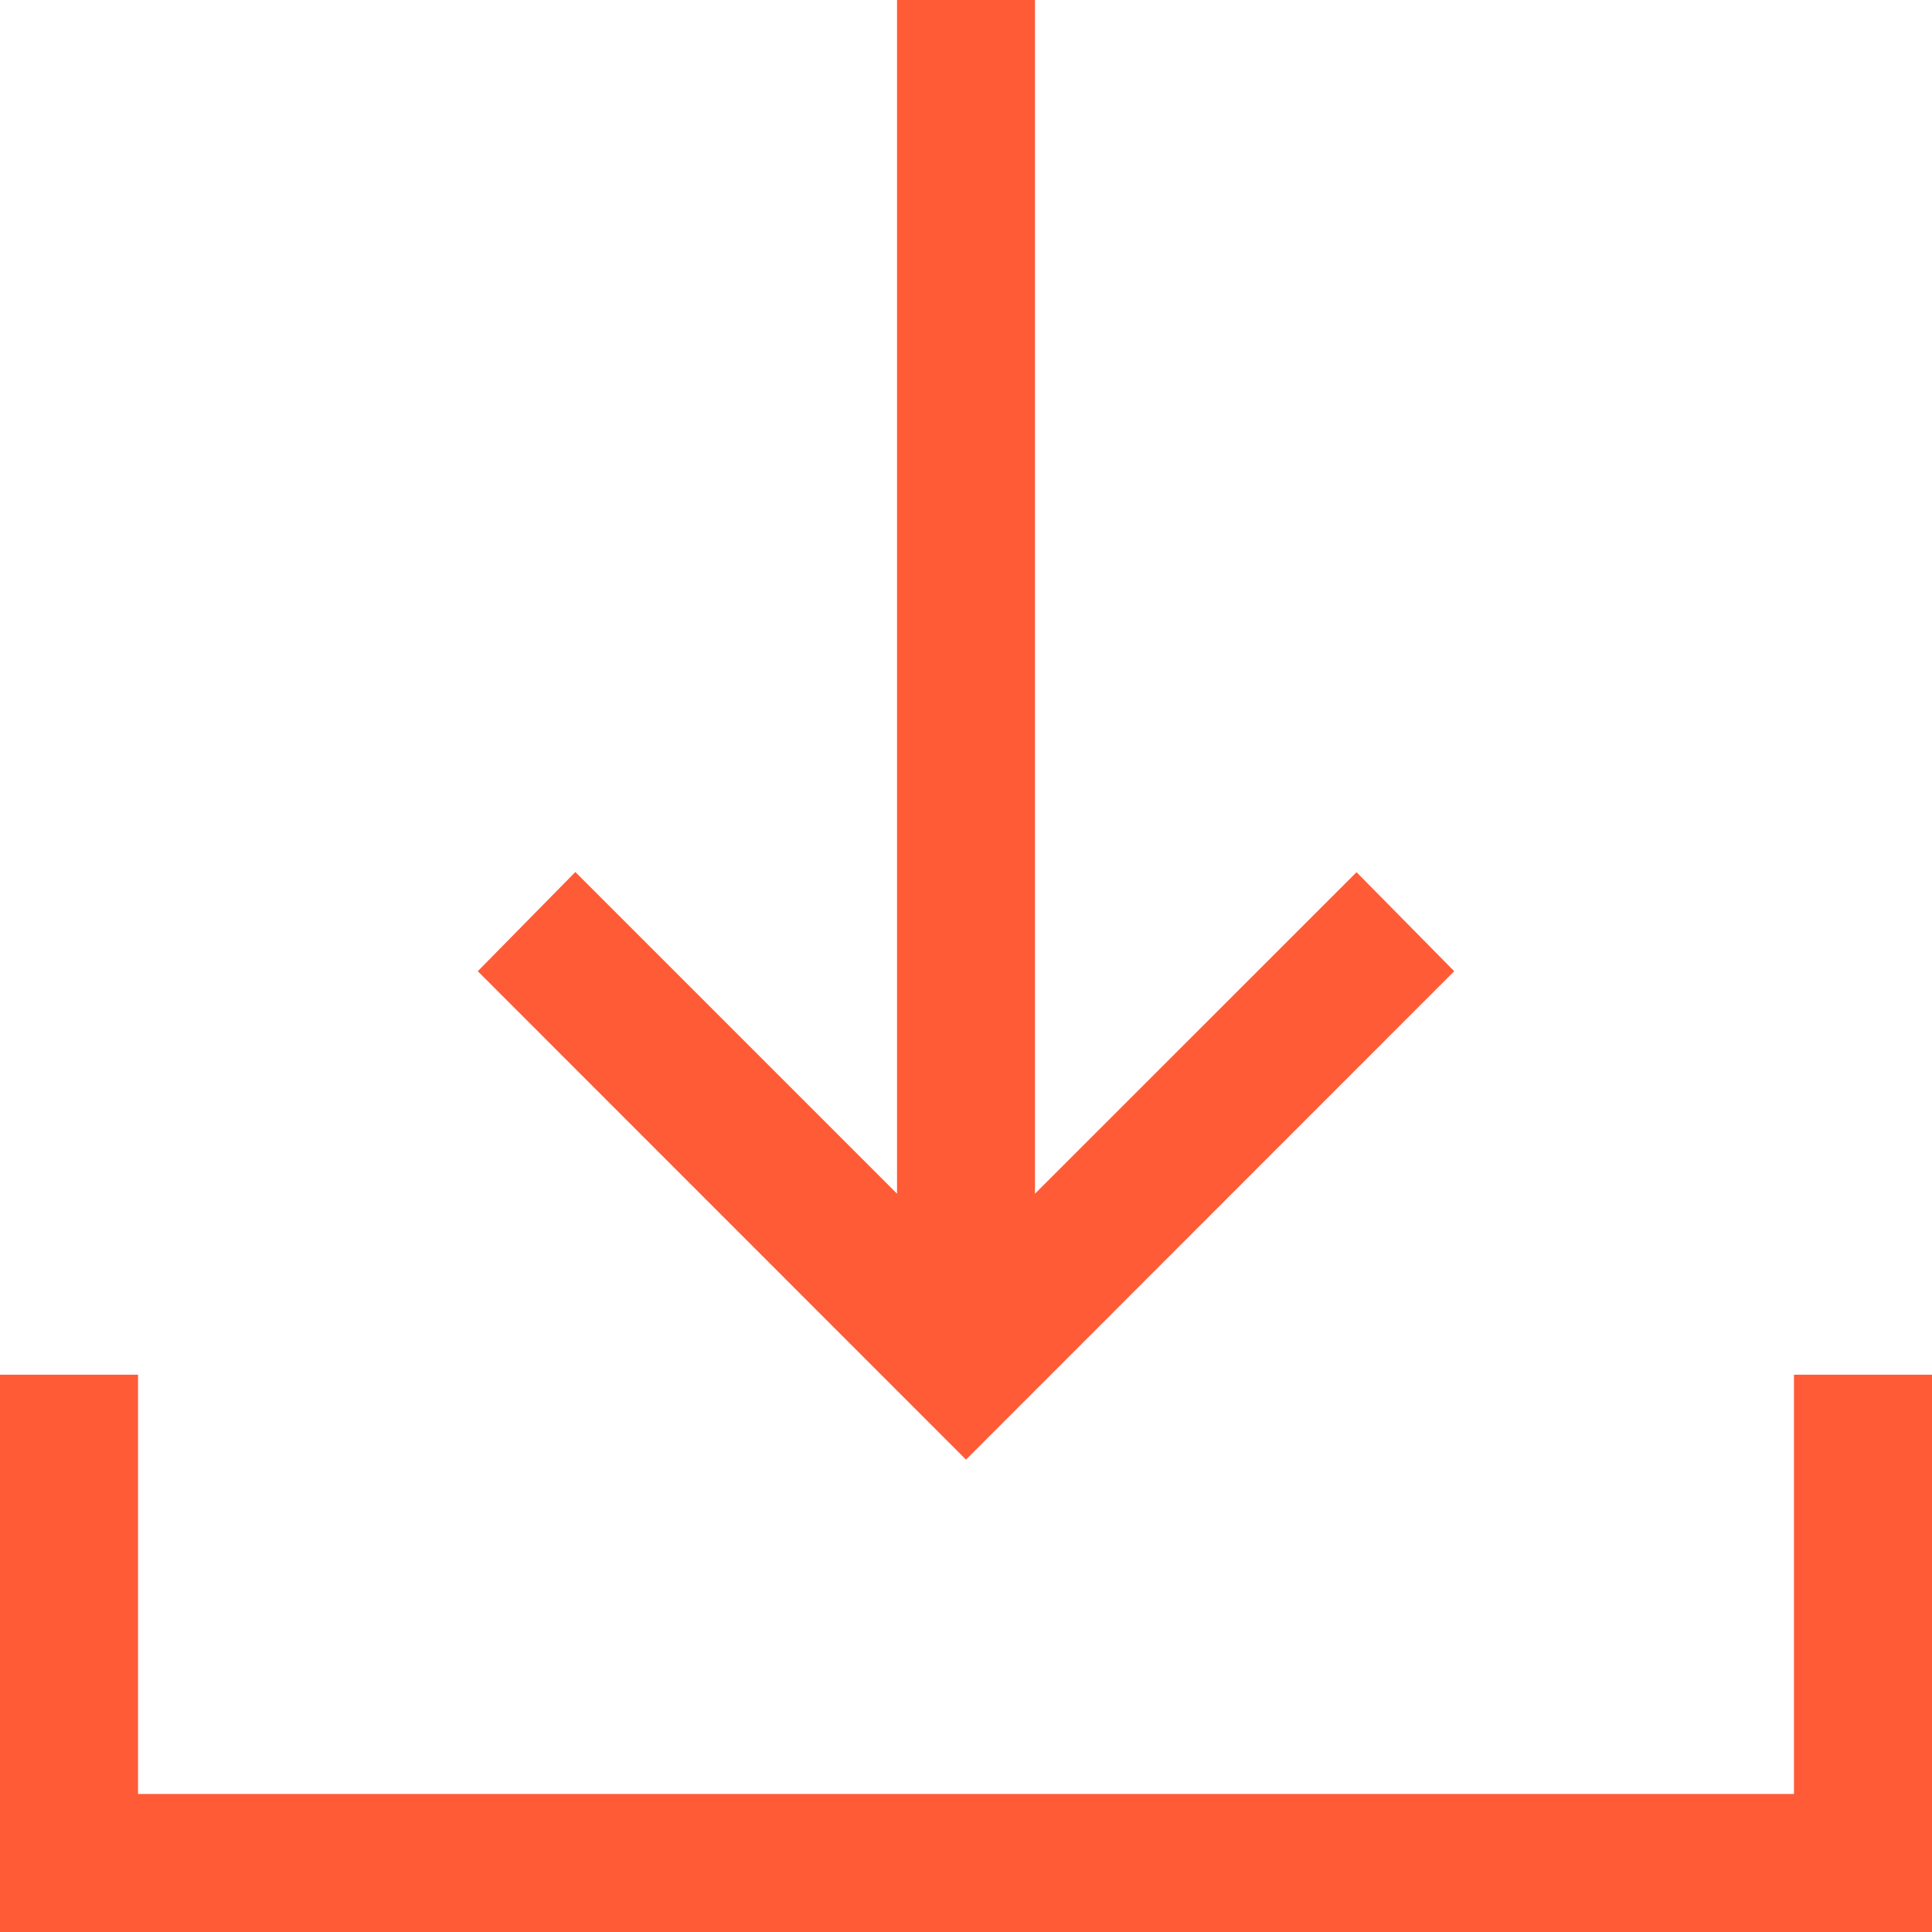
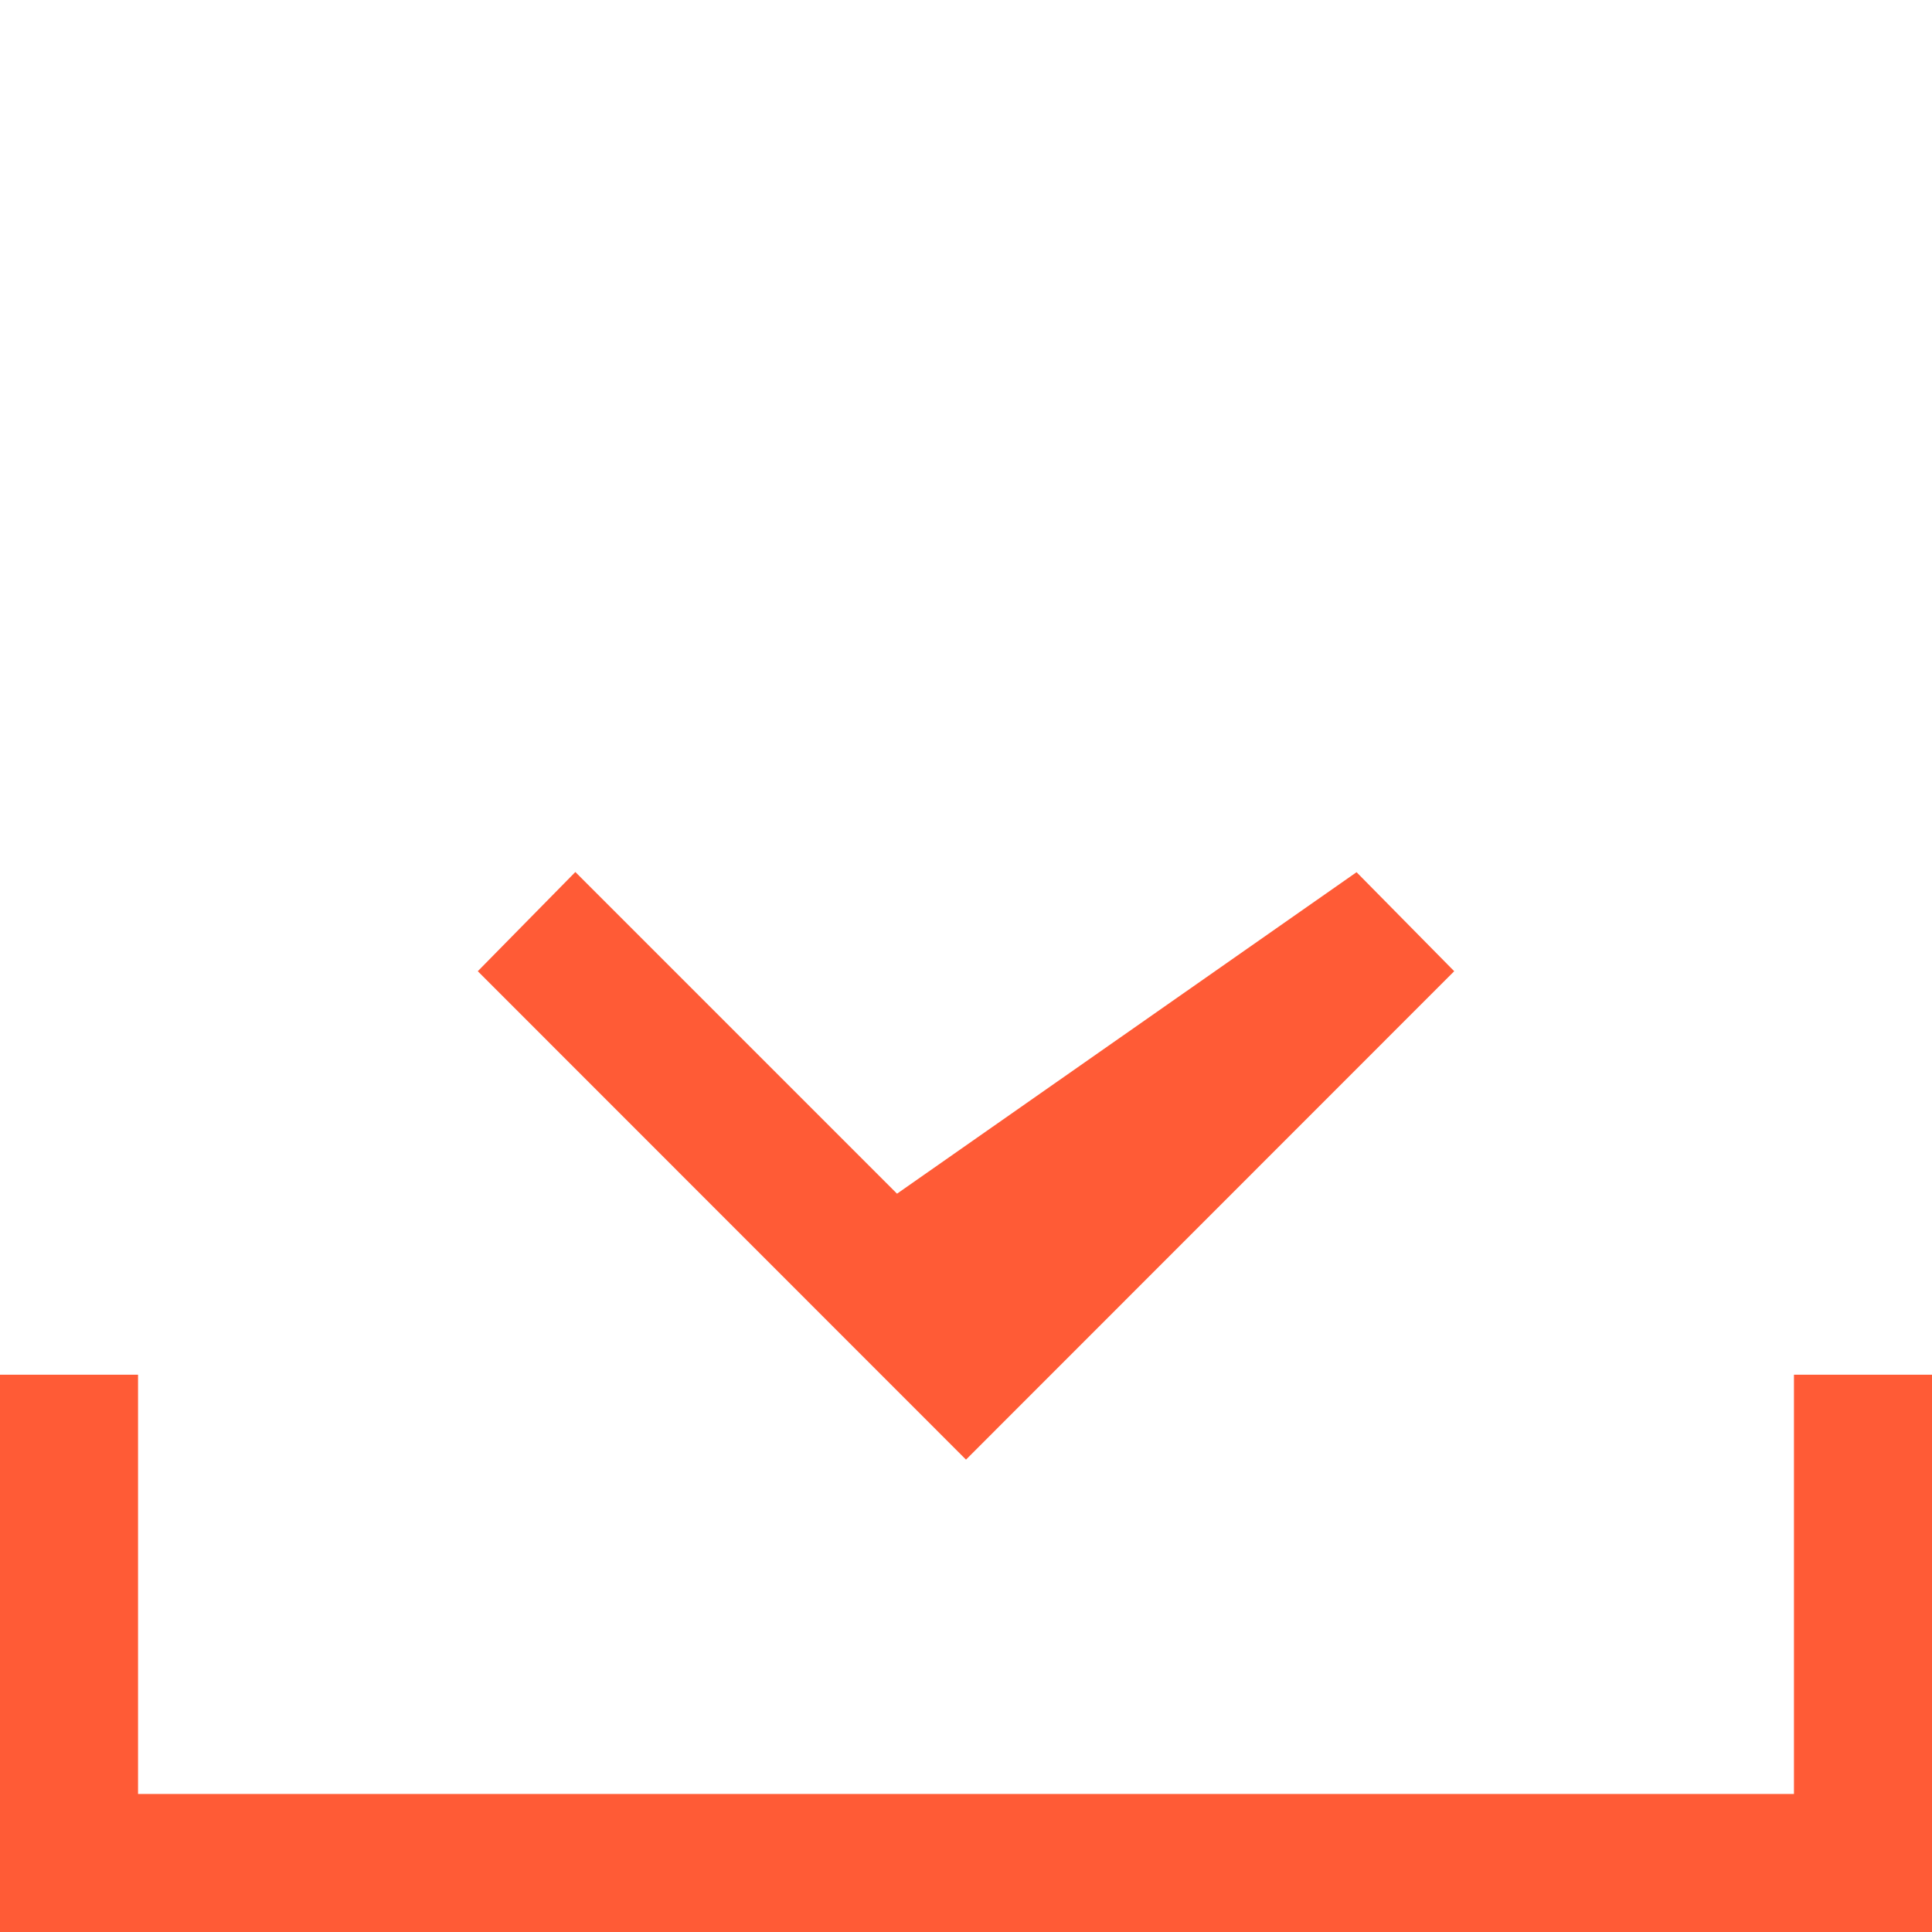
<svg xmlns="http://www.w3.org/2000/svg" width="20" height="20" viewBox="0 0 20 20" fill="none">
-   <path d="M10 15.11L4.946 10.054L5.956 9.027L9.286 12.357V0H10.714V12.357L14.043 9.029L15.054 10.054L10 15.11ZM0 20V14.231H1.429V18.571H18.571V14.231H20V20H0Z" fill="#FF5B36" />
+   <path d="M10 15.11L4.946 10.054L5.956 9.027L9.286 12.357V0V12.357L14.043 9.029L15.054 10.054L10 15.11ZM0 20V14.231H1.429V18.571H18.571V14.231H20V20H0Z" fill="#FF5B36" />
</svg>